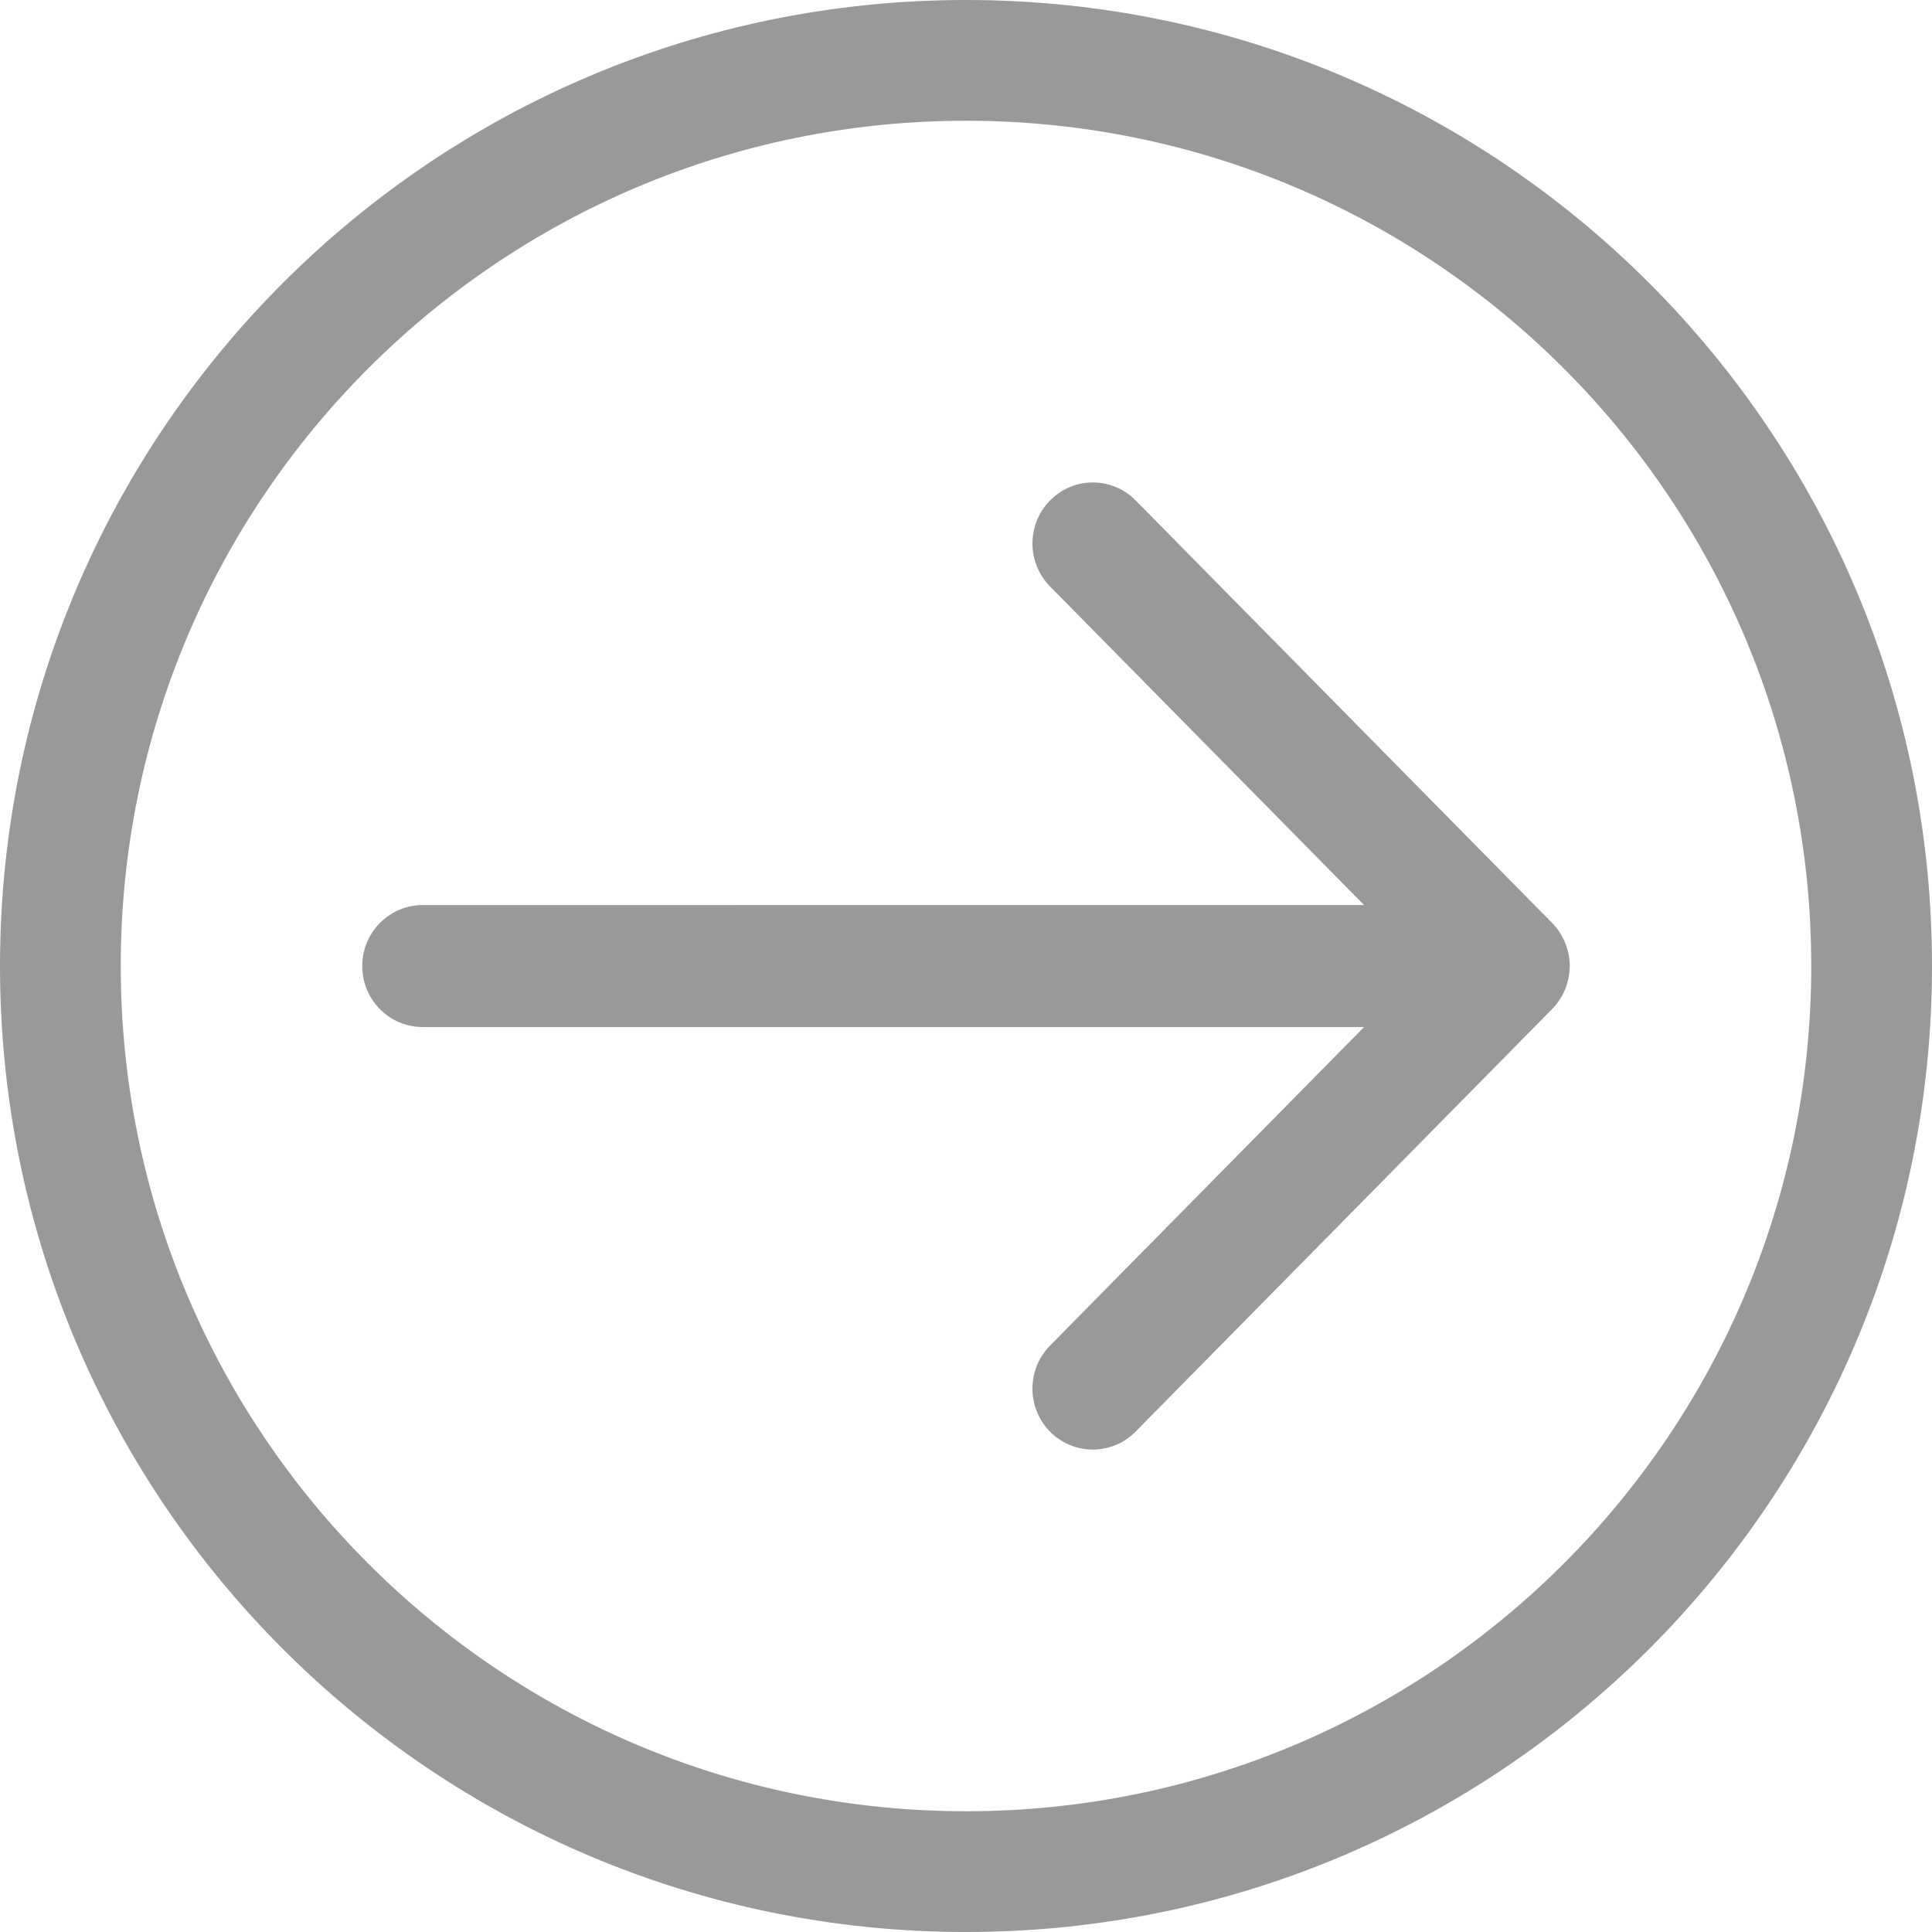
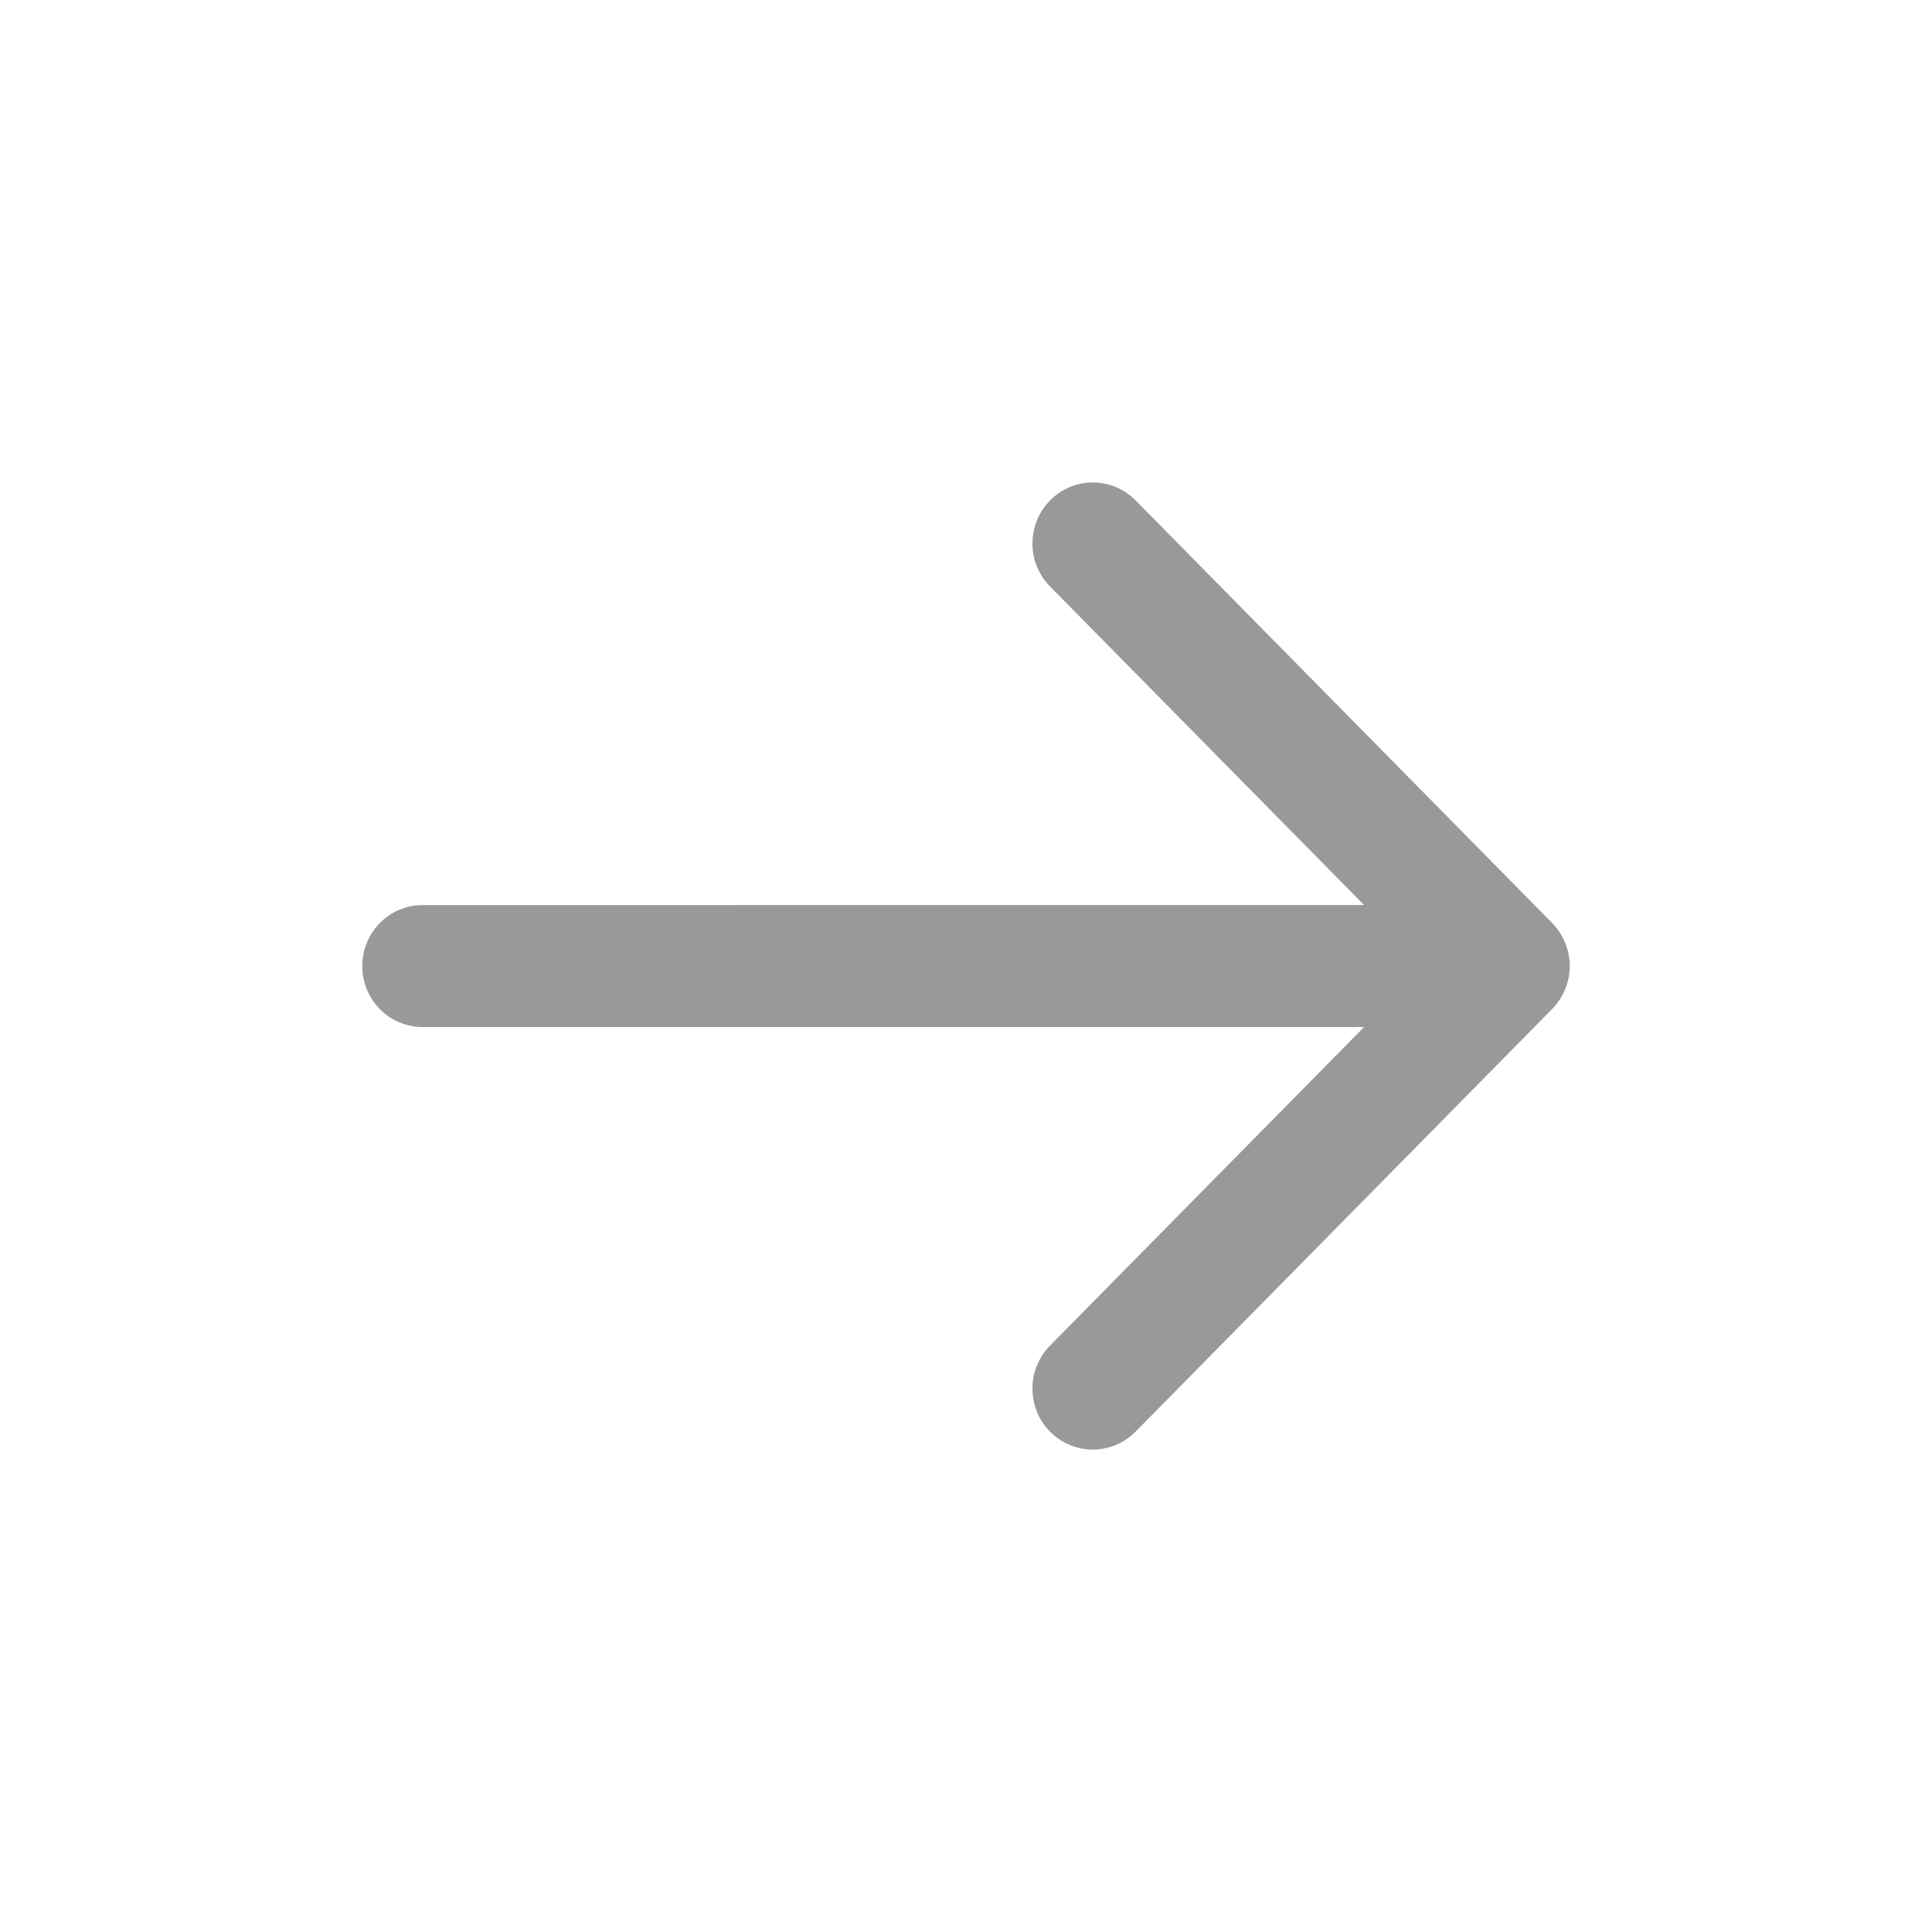
<svg xmlns="http://www.w3.org/2000/svg" version="1.1" id="Capa_1" x="0px" y="0px" viewBox="0 0 384.97 384.97" style="enable-background:new 0 0 384.97 384.97;" xml:space="preserve" width="512px" height="512px">
  <g>
    <g id="Arrow_Right_Circle">
-       <path d="M192.485,0C86.173,0,0,86.173,0,192.485c0,106.3,86.173,192.485,192.485,192.485c106.3,0,192.485-86.185,192.485-192.485    C384.97,86.173,298.785,0,192.485,0z M192.485,360.909c-93.018,0-168.424-75.406-168.424-168.424S99.467,24.061,192.485,24.061    s168.424,75.406,168.424,168.424S285.503,360.909,192.485,360.909z" fill="#999999" />
      <path d="M309.263,183.895l-82.997-84.2c-4.704-4.752-12.319-4.74-17.011,0c-4.704,4.752-4.704,12.439,0,17.191l62.558,63.46    H84.212c-6.641,0-12.03,5.438-12.03,12.151c0,6.713,5.39,12.151,12.03,12.151h187.589l-62.558,63.46    c-4.692,4.74-4.692,12.439,0,17.179c4.704,4.74,12.319,4.74,17.011,0l82.997-84.2c2.25-2.262,3.537-5.426,3.537-8.602    C312.788,189.321,311.489,186.157,309.263,183.895z" fill="#999999" />
    </g>
    <g>
	</g>
    <g>
	</g>
    <g>
	</g>
    <g>
	</g>
    <g>
	</g>
    <g>
	</g>
  </g>
  <g>
</g>
  <g>
</g>
  <g>
</g>
  <g>
</g>
  <g>
</g>
  <g>
</g>
  <g>
</g>
  <g>
</g>
  <g>
</g>
  <g>
</g>
  <g>
</g>
  <g>
</g>
  <g>
</g>
  <g>
</g>
  <g>
</g>
</svg>